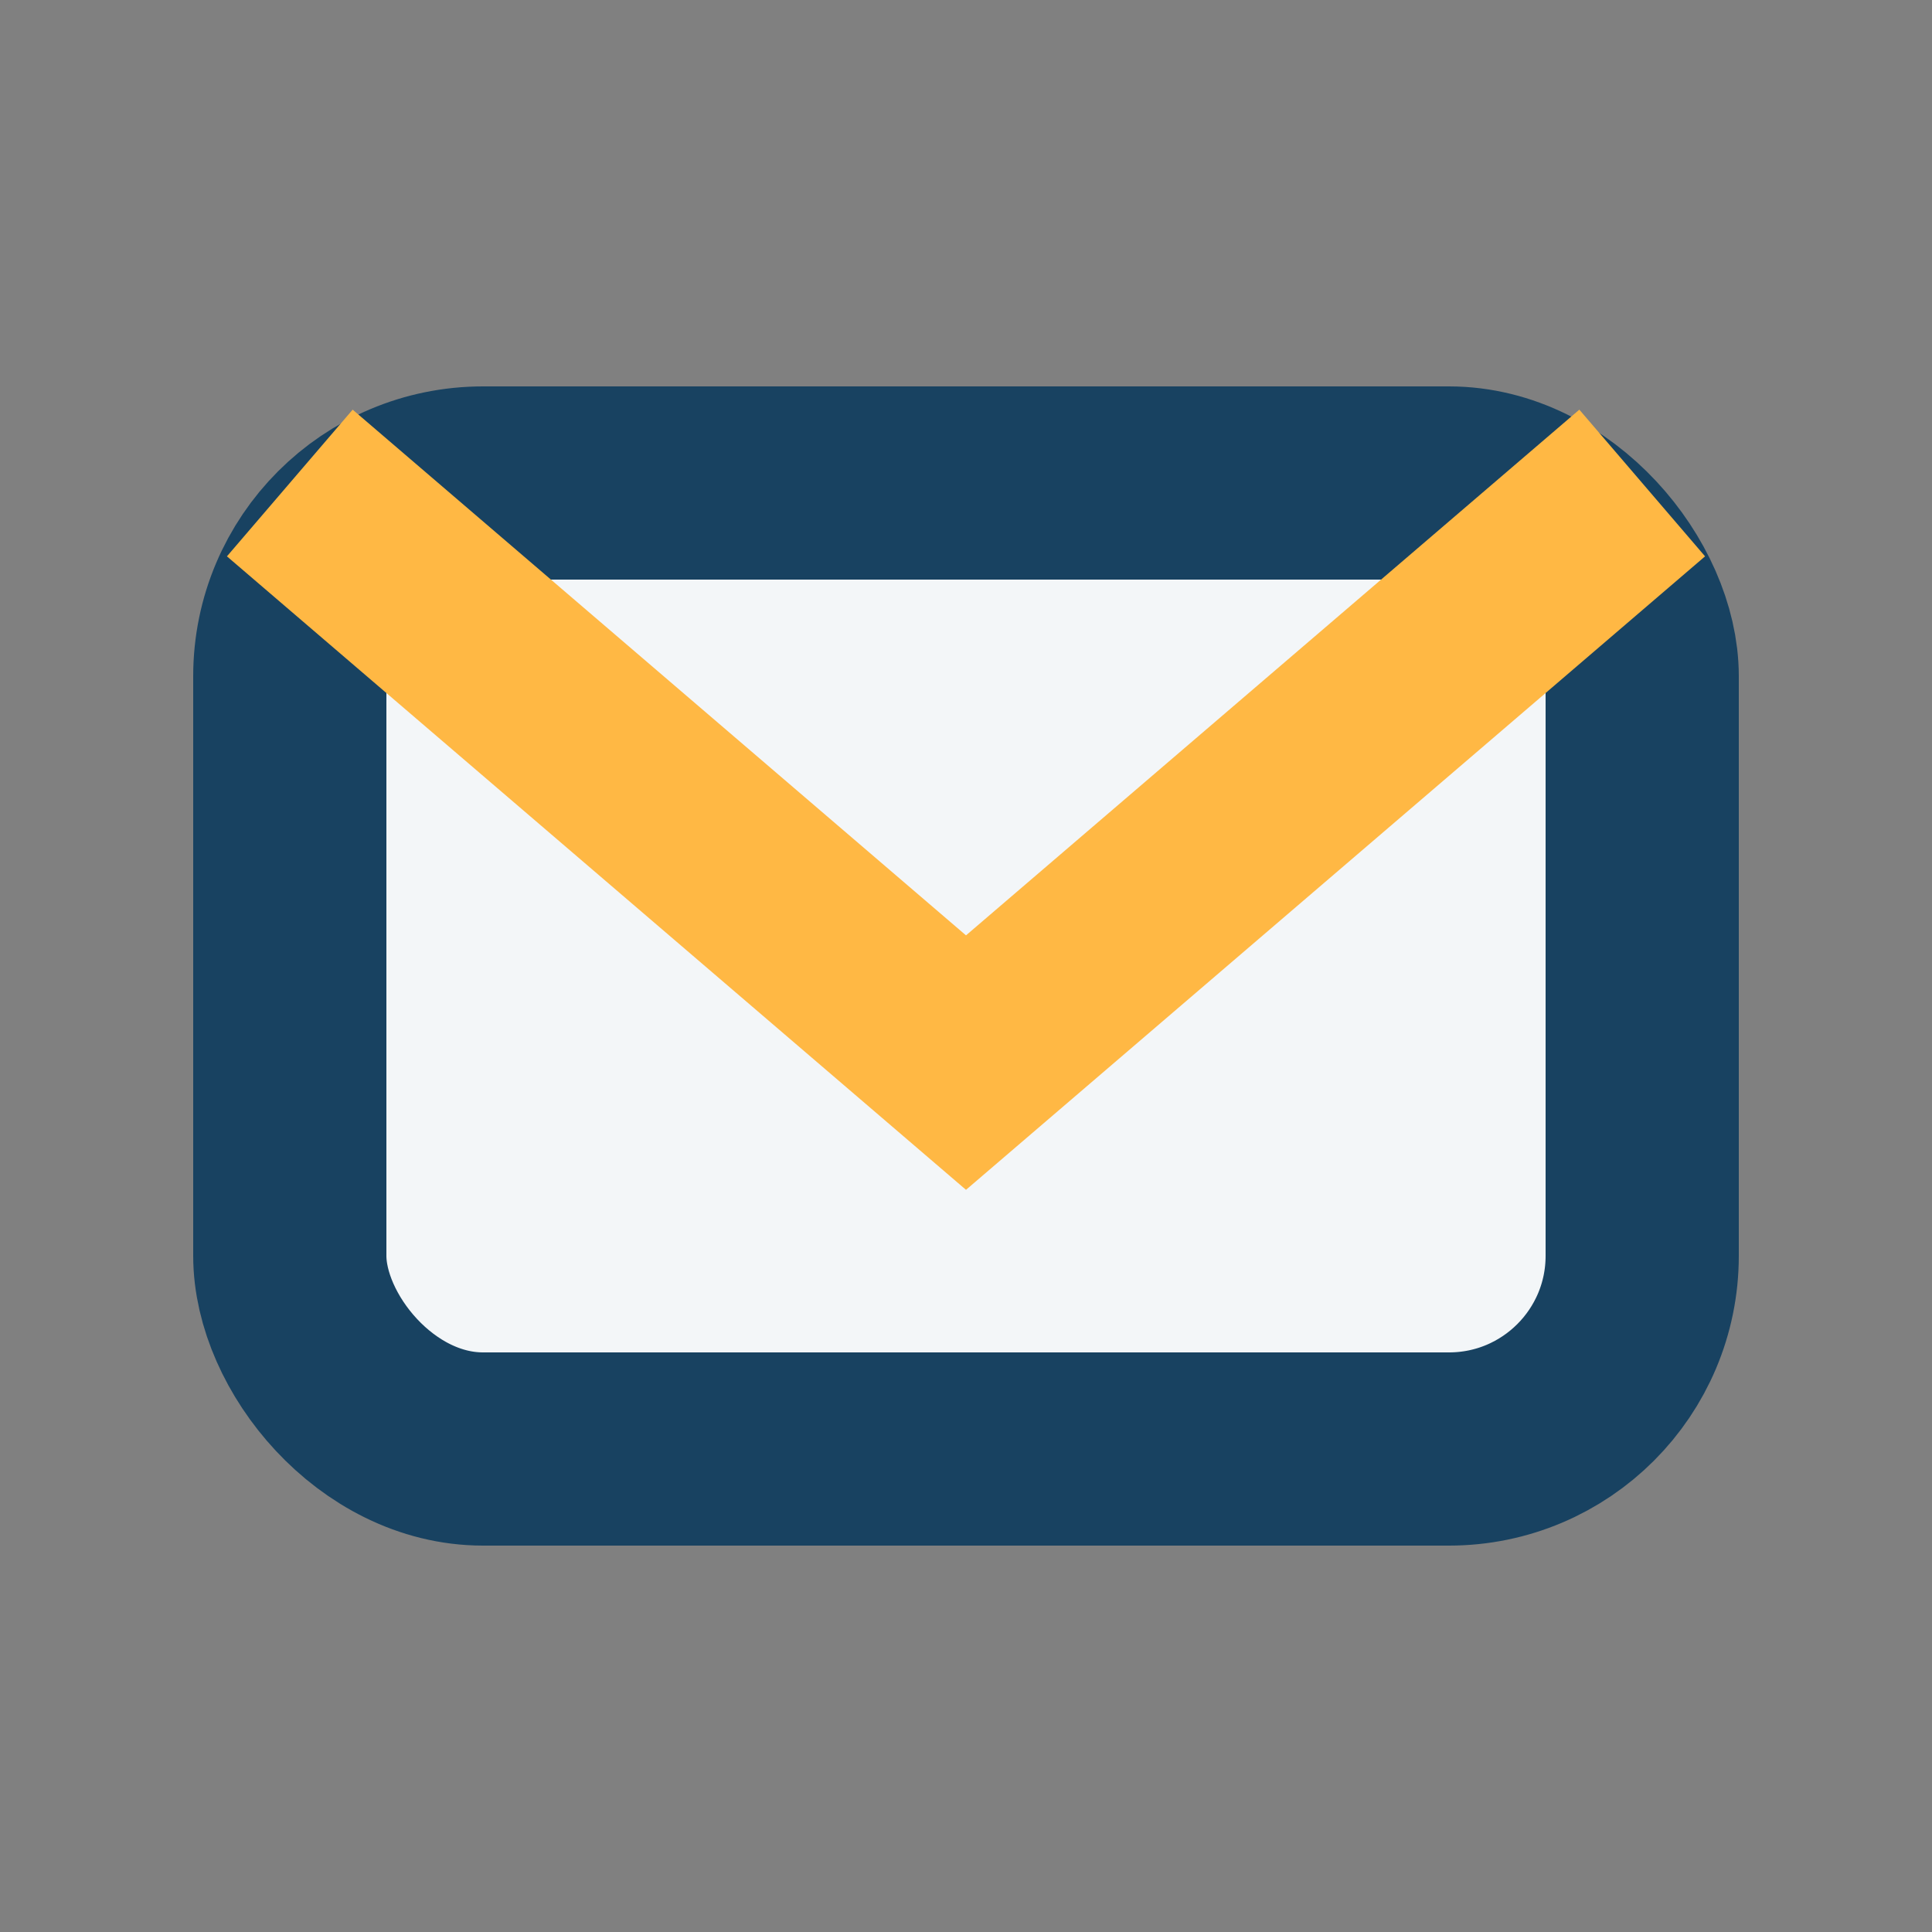
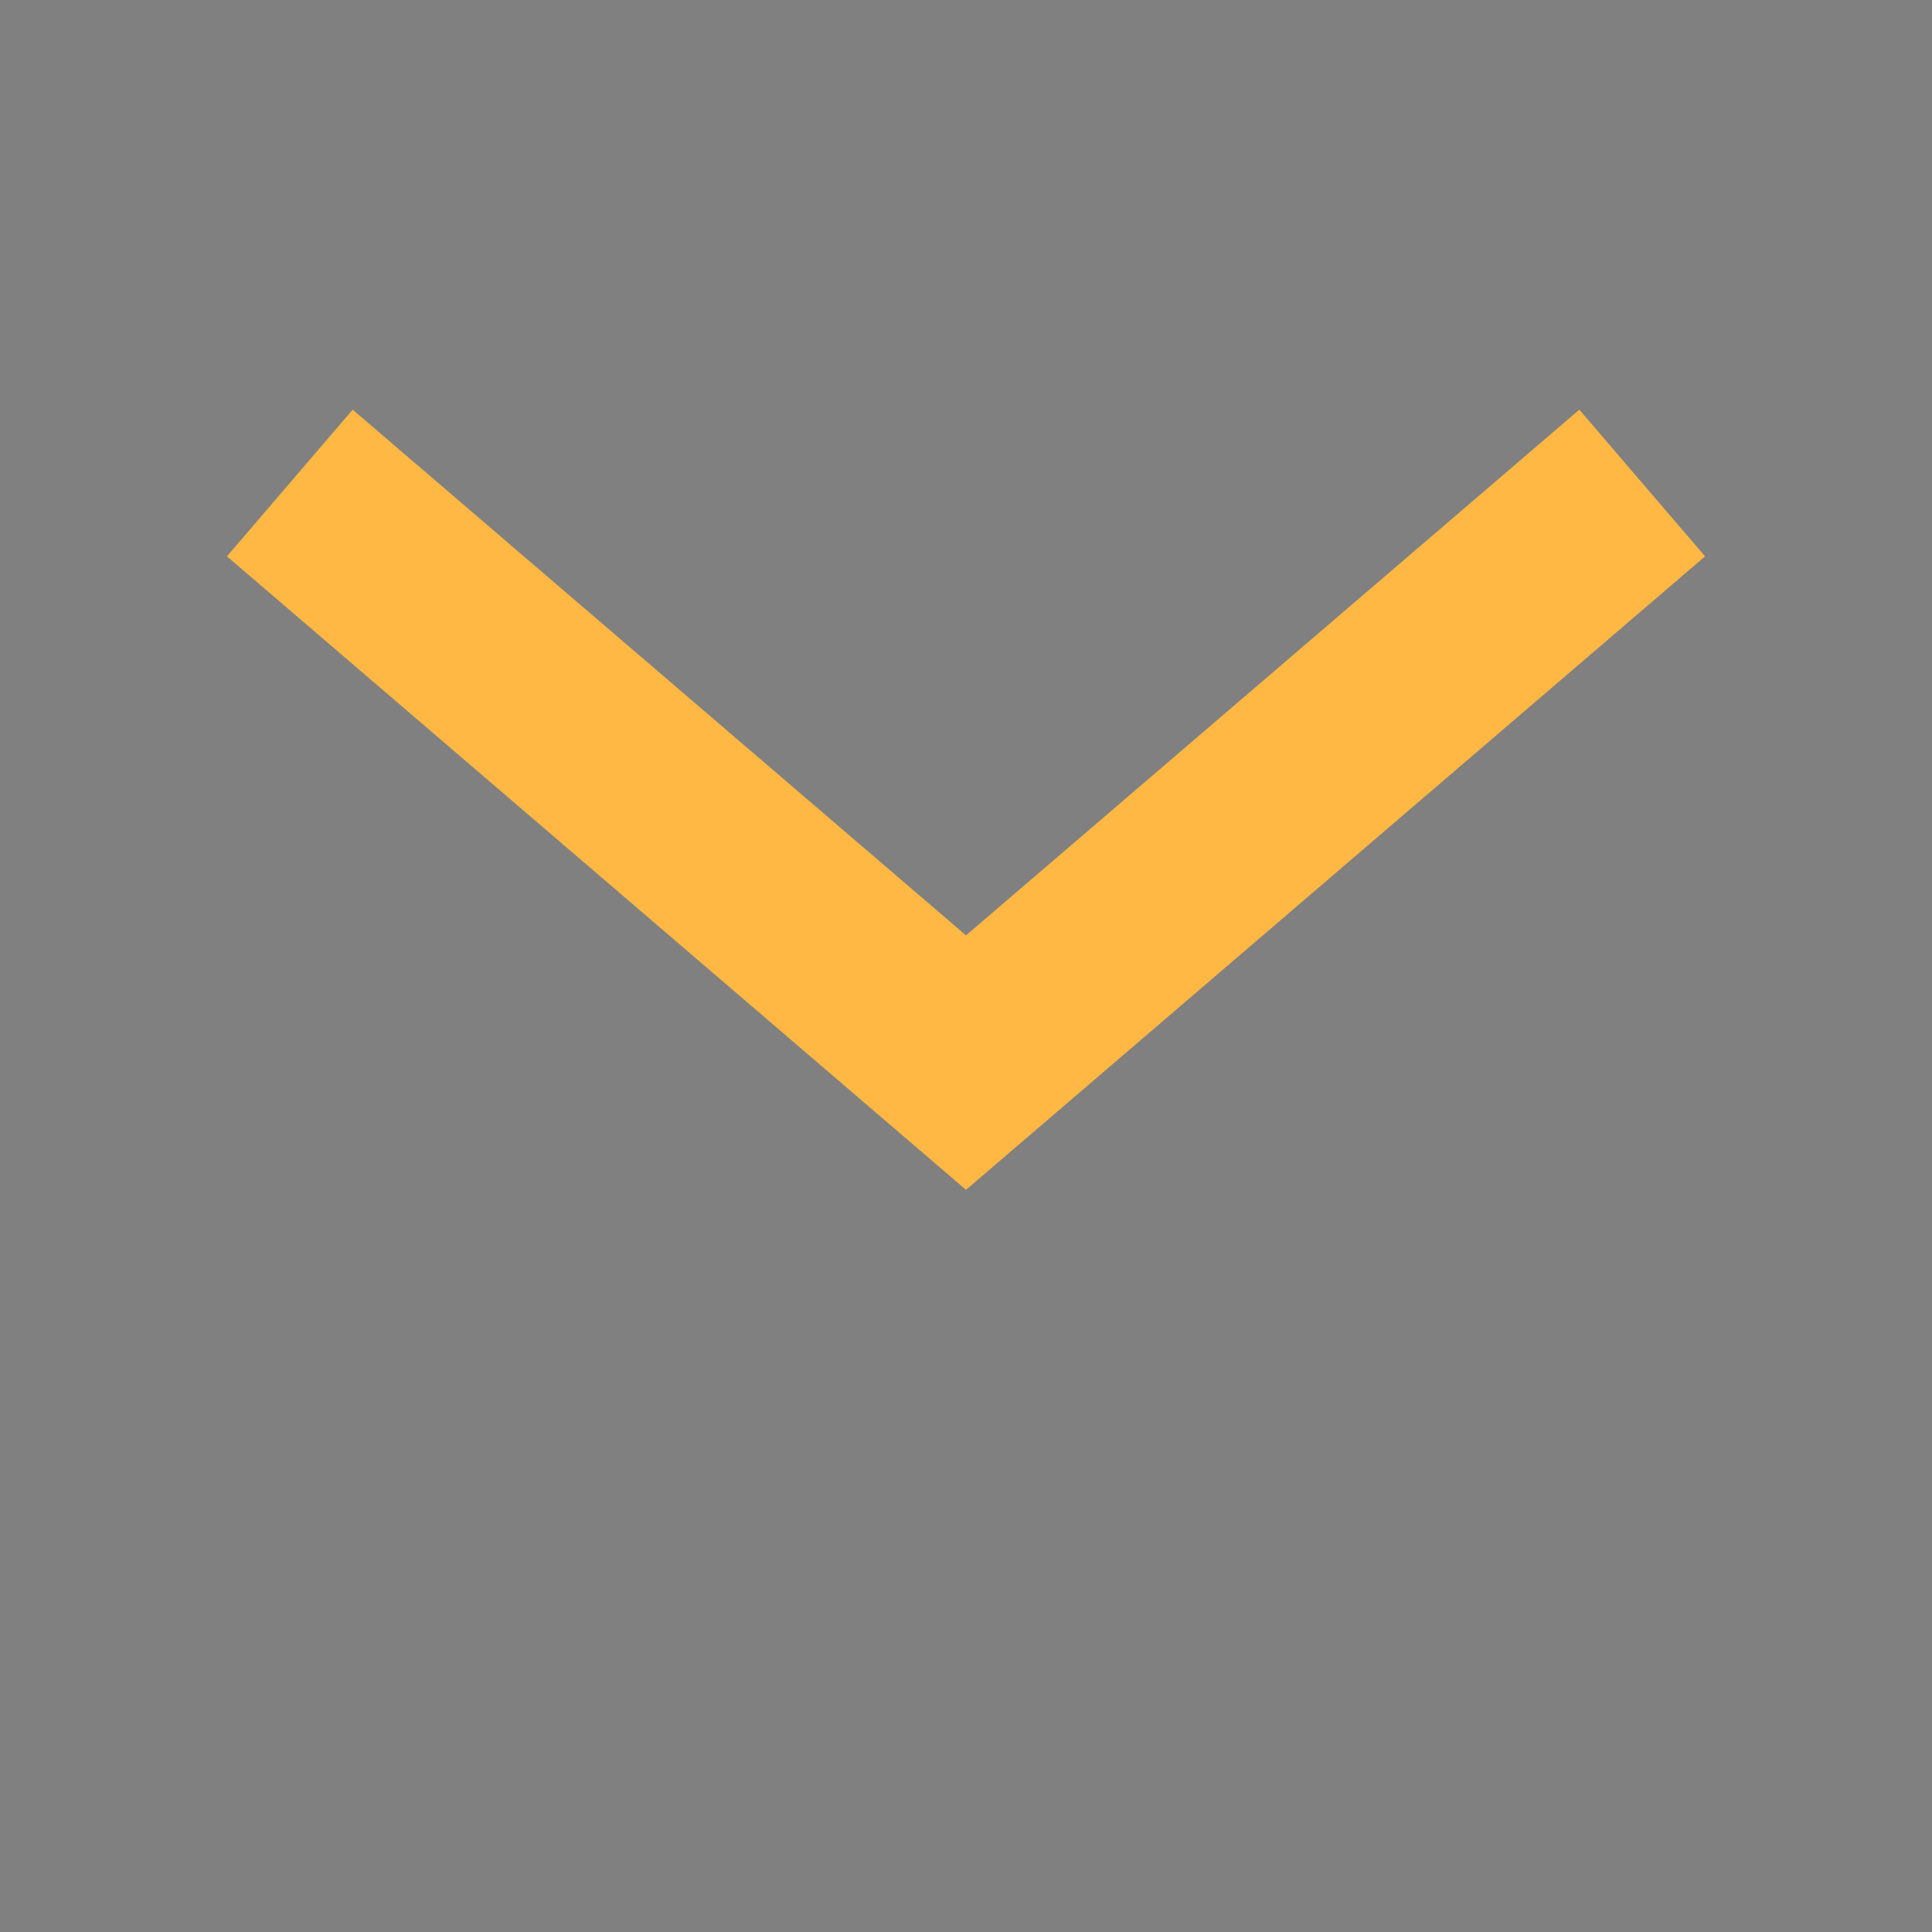
<svg xmlns="http://www.w3.org/2000/svg" width="20" height="20" viewBox="0 0 20 20">
  <rect x="0" y="0" width="20" height="20" fill="#808080" stroke="none" />
-   <rect x="3" y="5" width="14" height="10" rx="2" fill="#F3F6F8" stroke="#184261" stroke-width="2" />
  <path d="M3 5l7 6 7-6" fill="none" stroke="#FFB844" stroke-width="2" />
</svg>